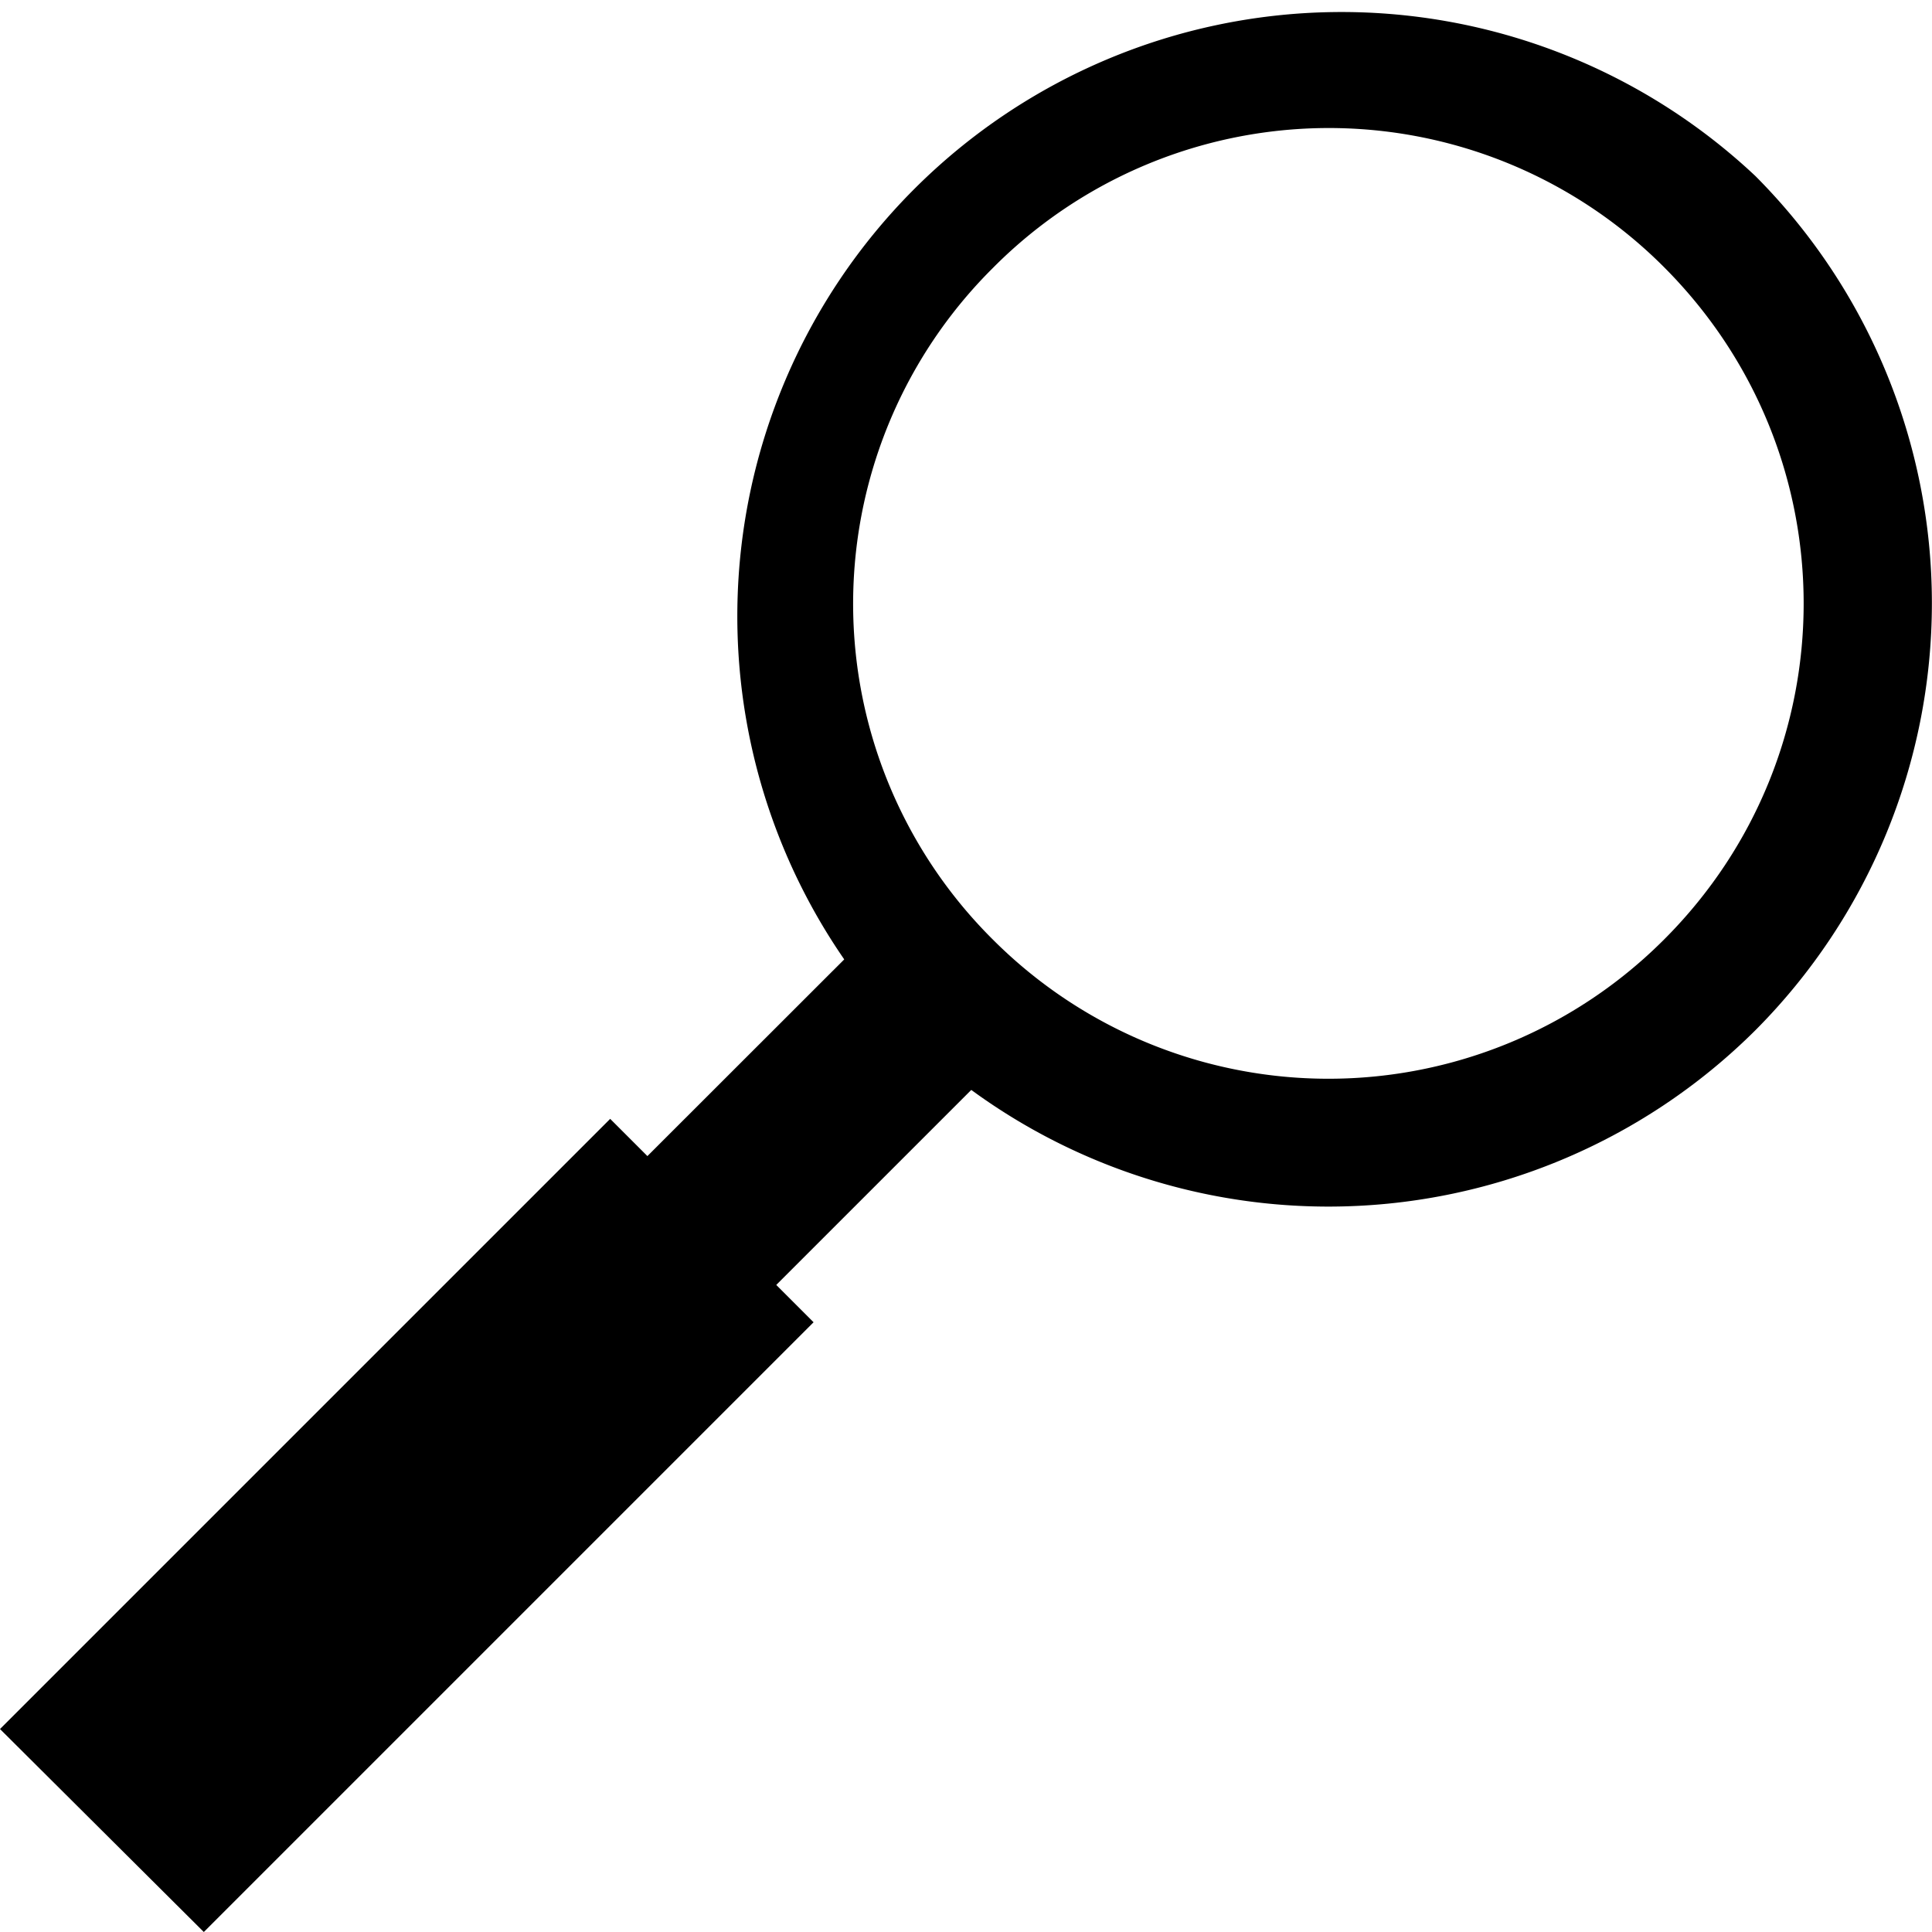
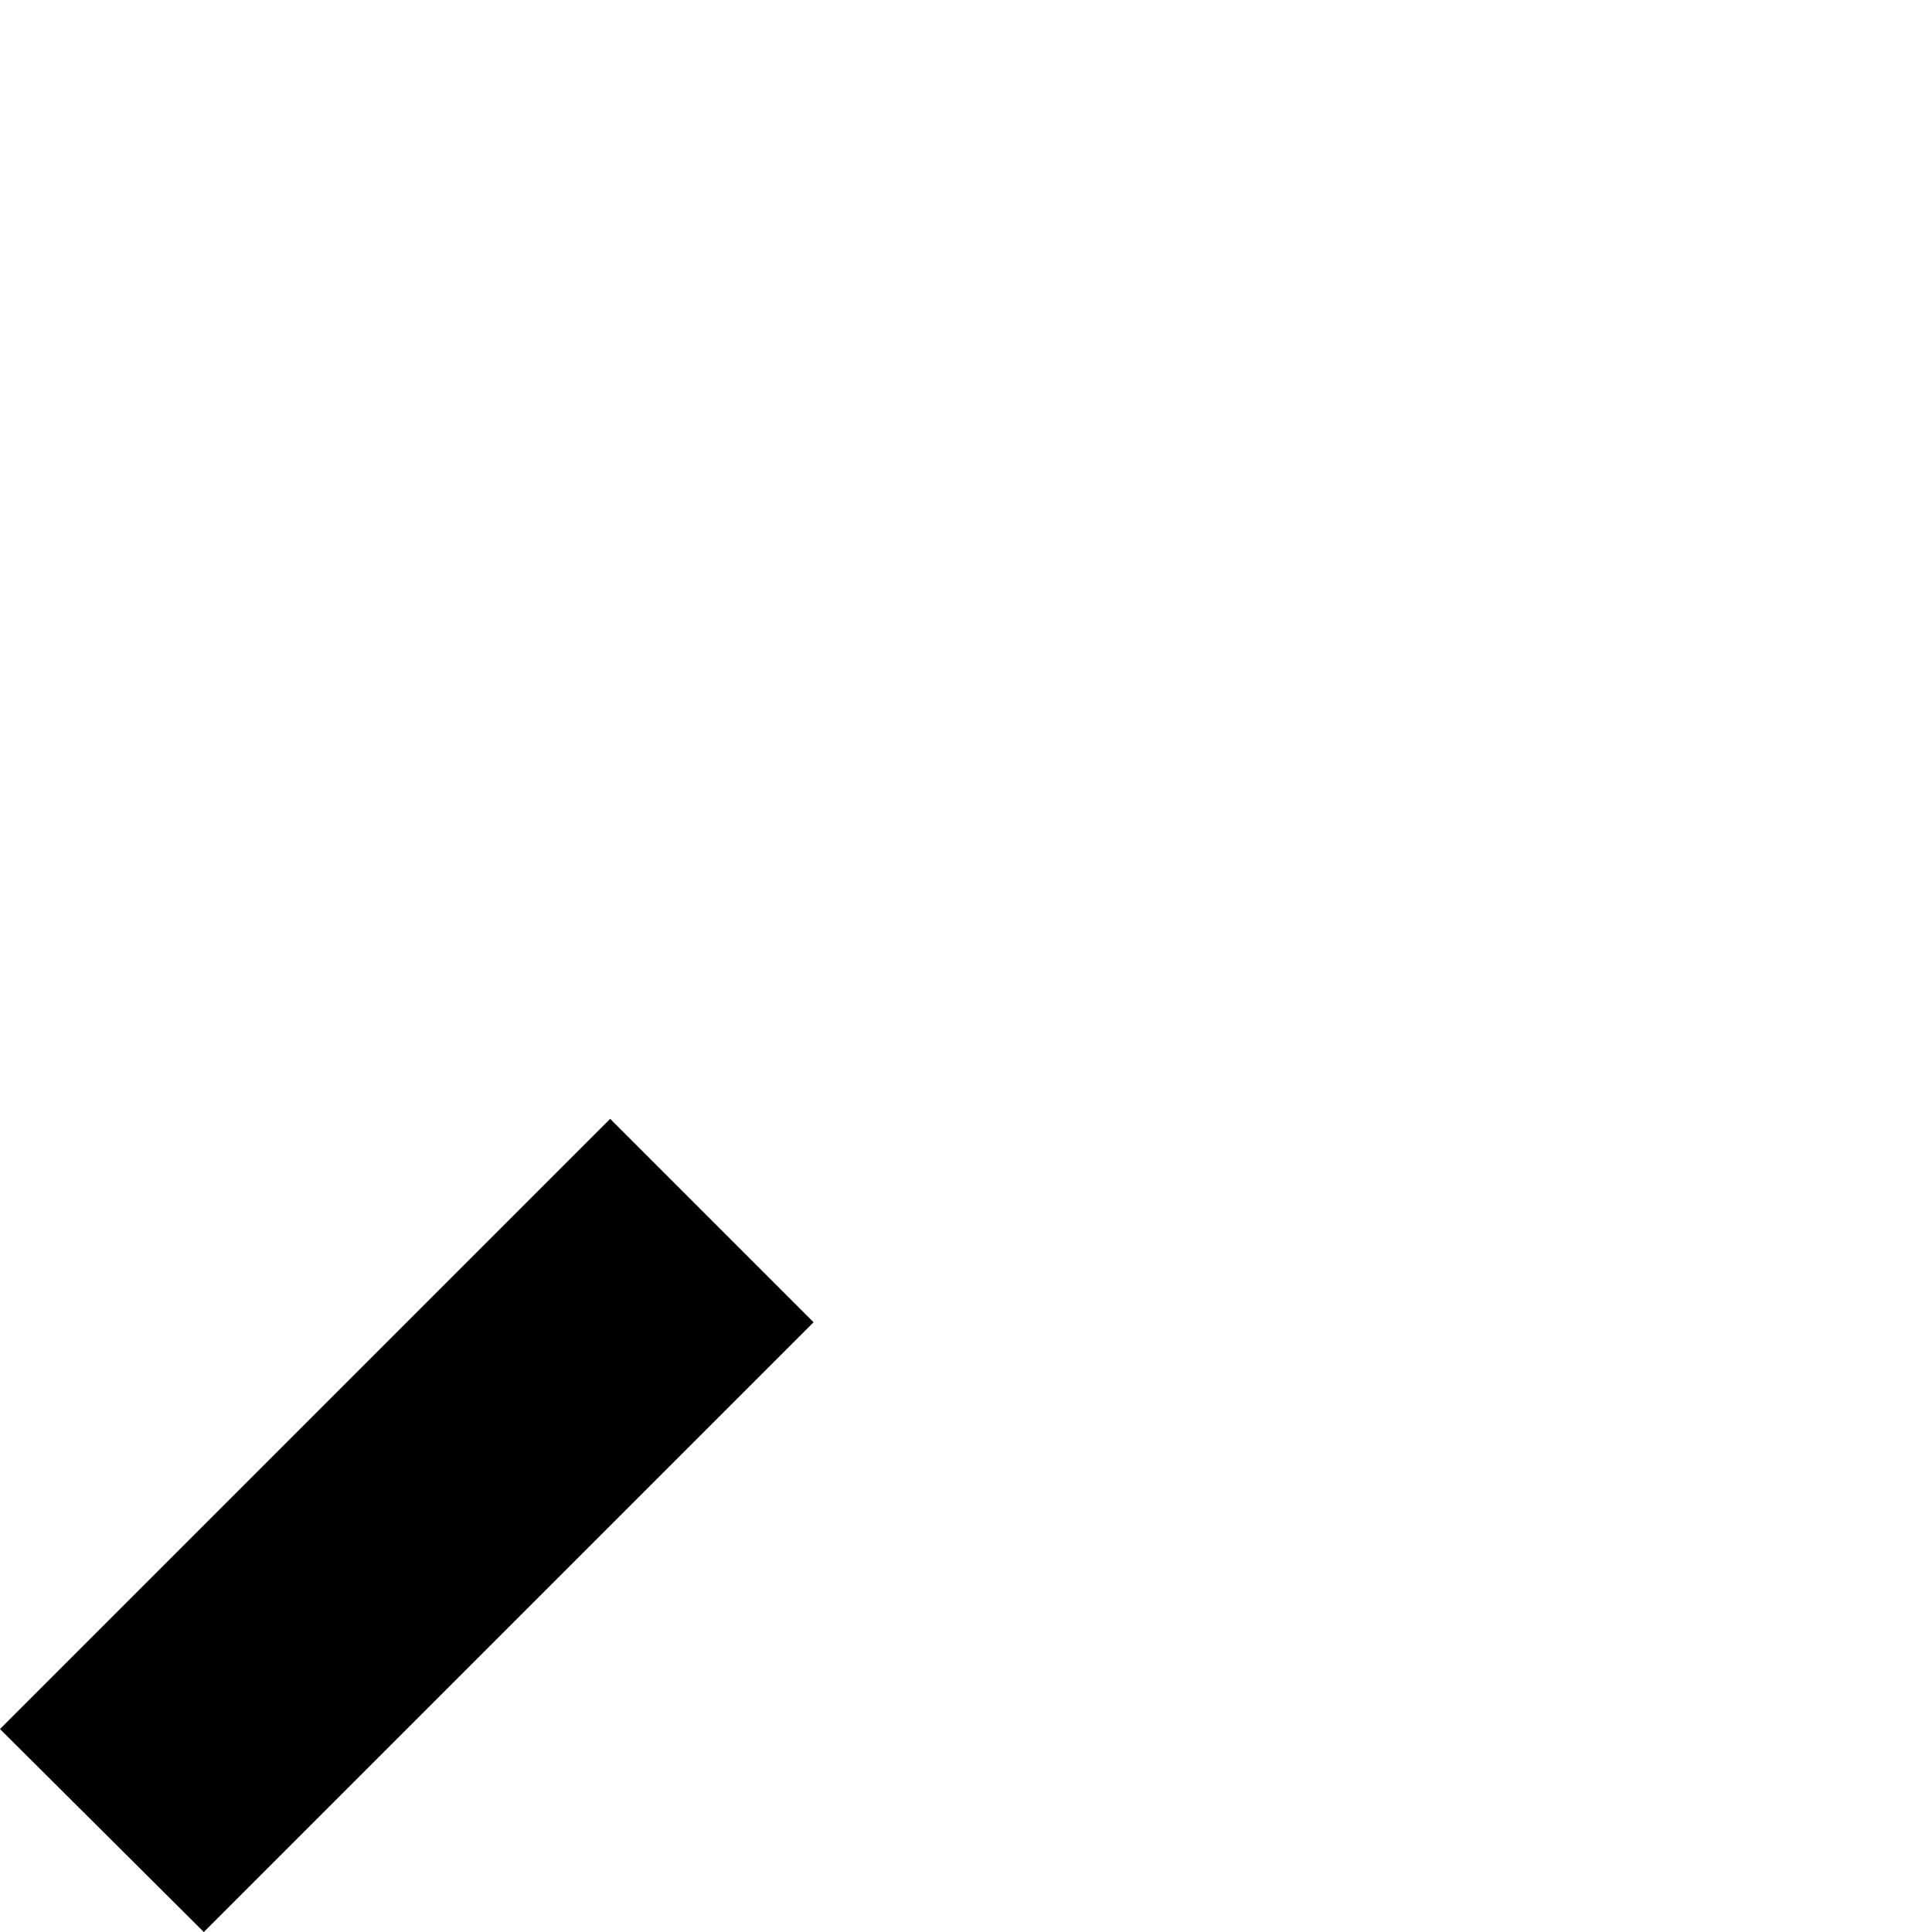
<svg xmlns="http://www.w3.org/2000/svg" viewBox="0 0 4.531 4.531" height="25" width="25">
  <g fill="currentcolor" paint-order="markers stroke fill">
    <path d="M1.431 2.624l.477.477-1.43 1.43L0 4.055z" />
-     <path d="M2.092 2.138l.302.302-1.43 1.43-.303-.302z" />
-     <path d="M4.117.413a1.417 1.417 0 00-2.003 2.003 1.419 1.419 0 002.003 0 1.419 1.419 0 000-2.003zm-.214.214c.436.437.436 1.14 0 1.576a1.112 1.112 0 01-1.575 0 1.11 1.11 0 010-1.574A1.11 1.11 0 013.904.628z" style="line-height:normal;font-variant-ligatures:normal;font-variant-position:normal;font-variant-caps:normal;font-variant-numeric:normal;font-variant-alternates:normal;font-feature-settings:normal;text-indent:0;text-align:start;text-decoration-line:none;text-decoration-style:solid;text-decoration-color:currentcolor;text-transform:none;text-orientation:mixed;shape-padding:0;isolation:auto;mix-blend-mode:normal" color="currentcolor" font-weight="400" font-family="sans-serif" overflow="visible" />
  </g>
</svg>